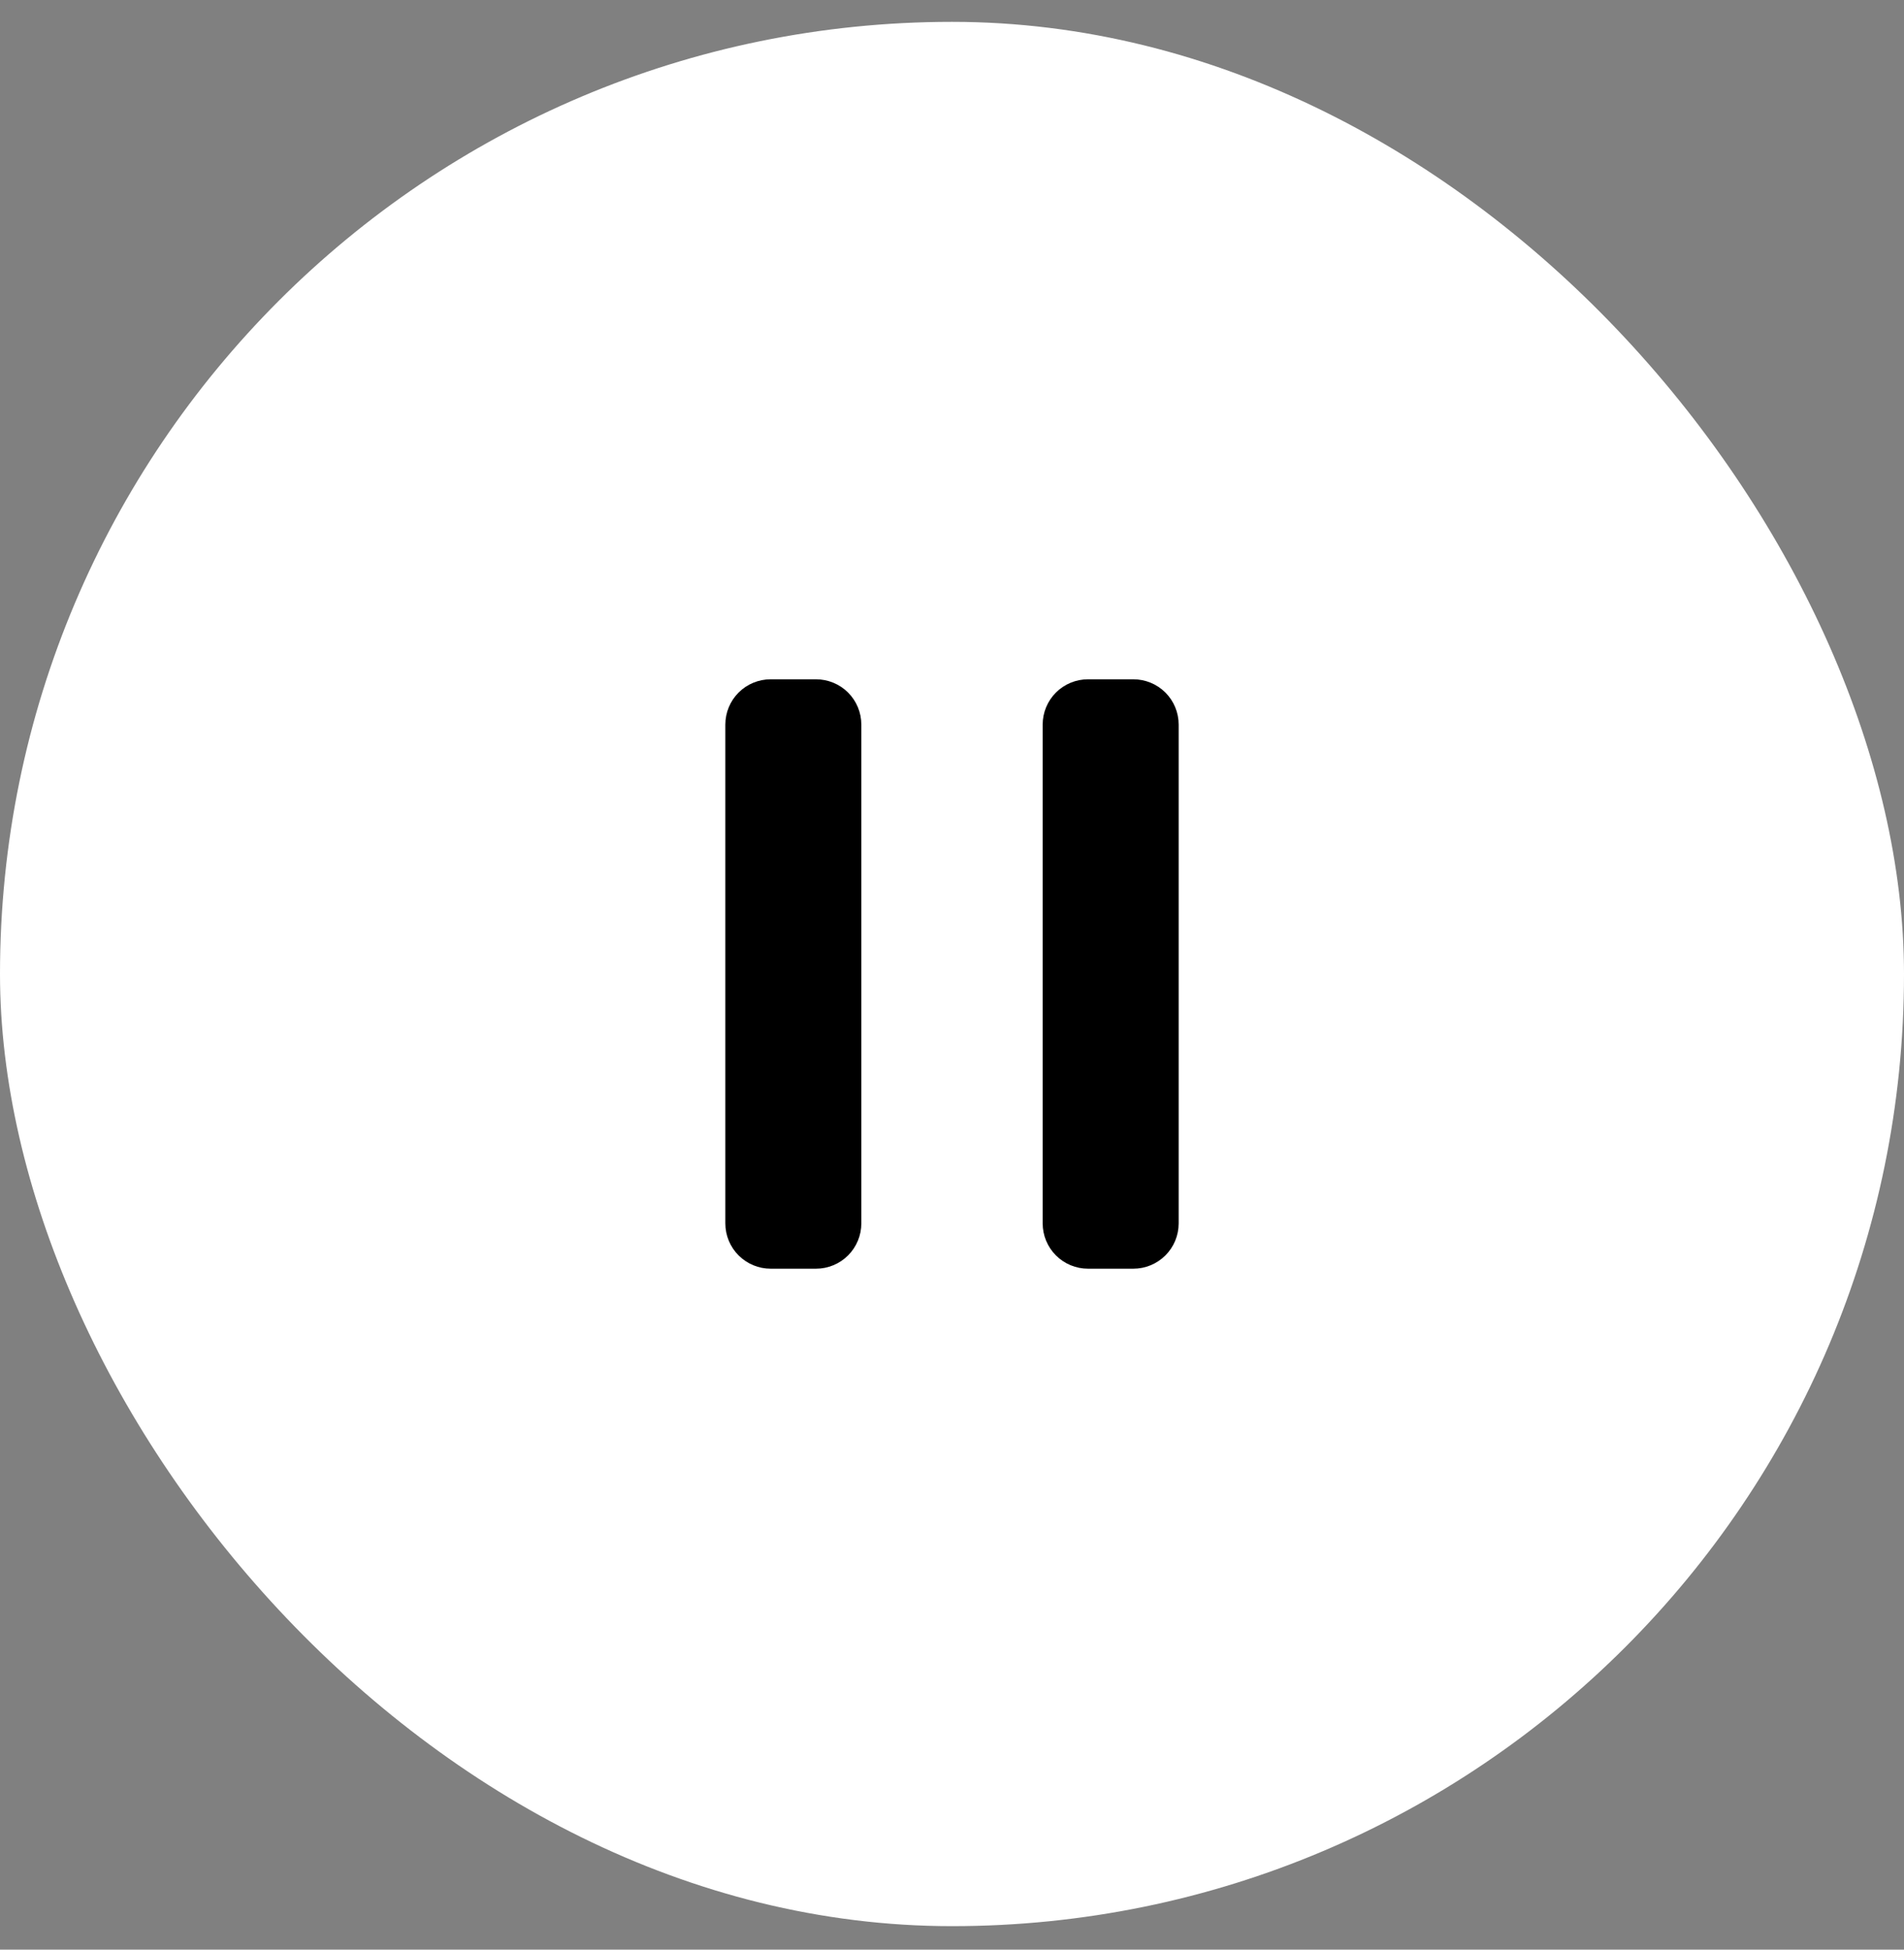
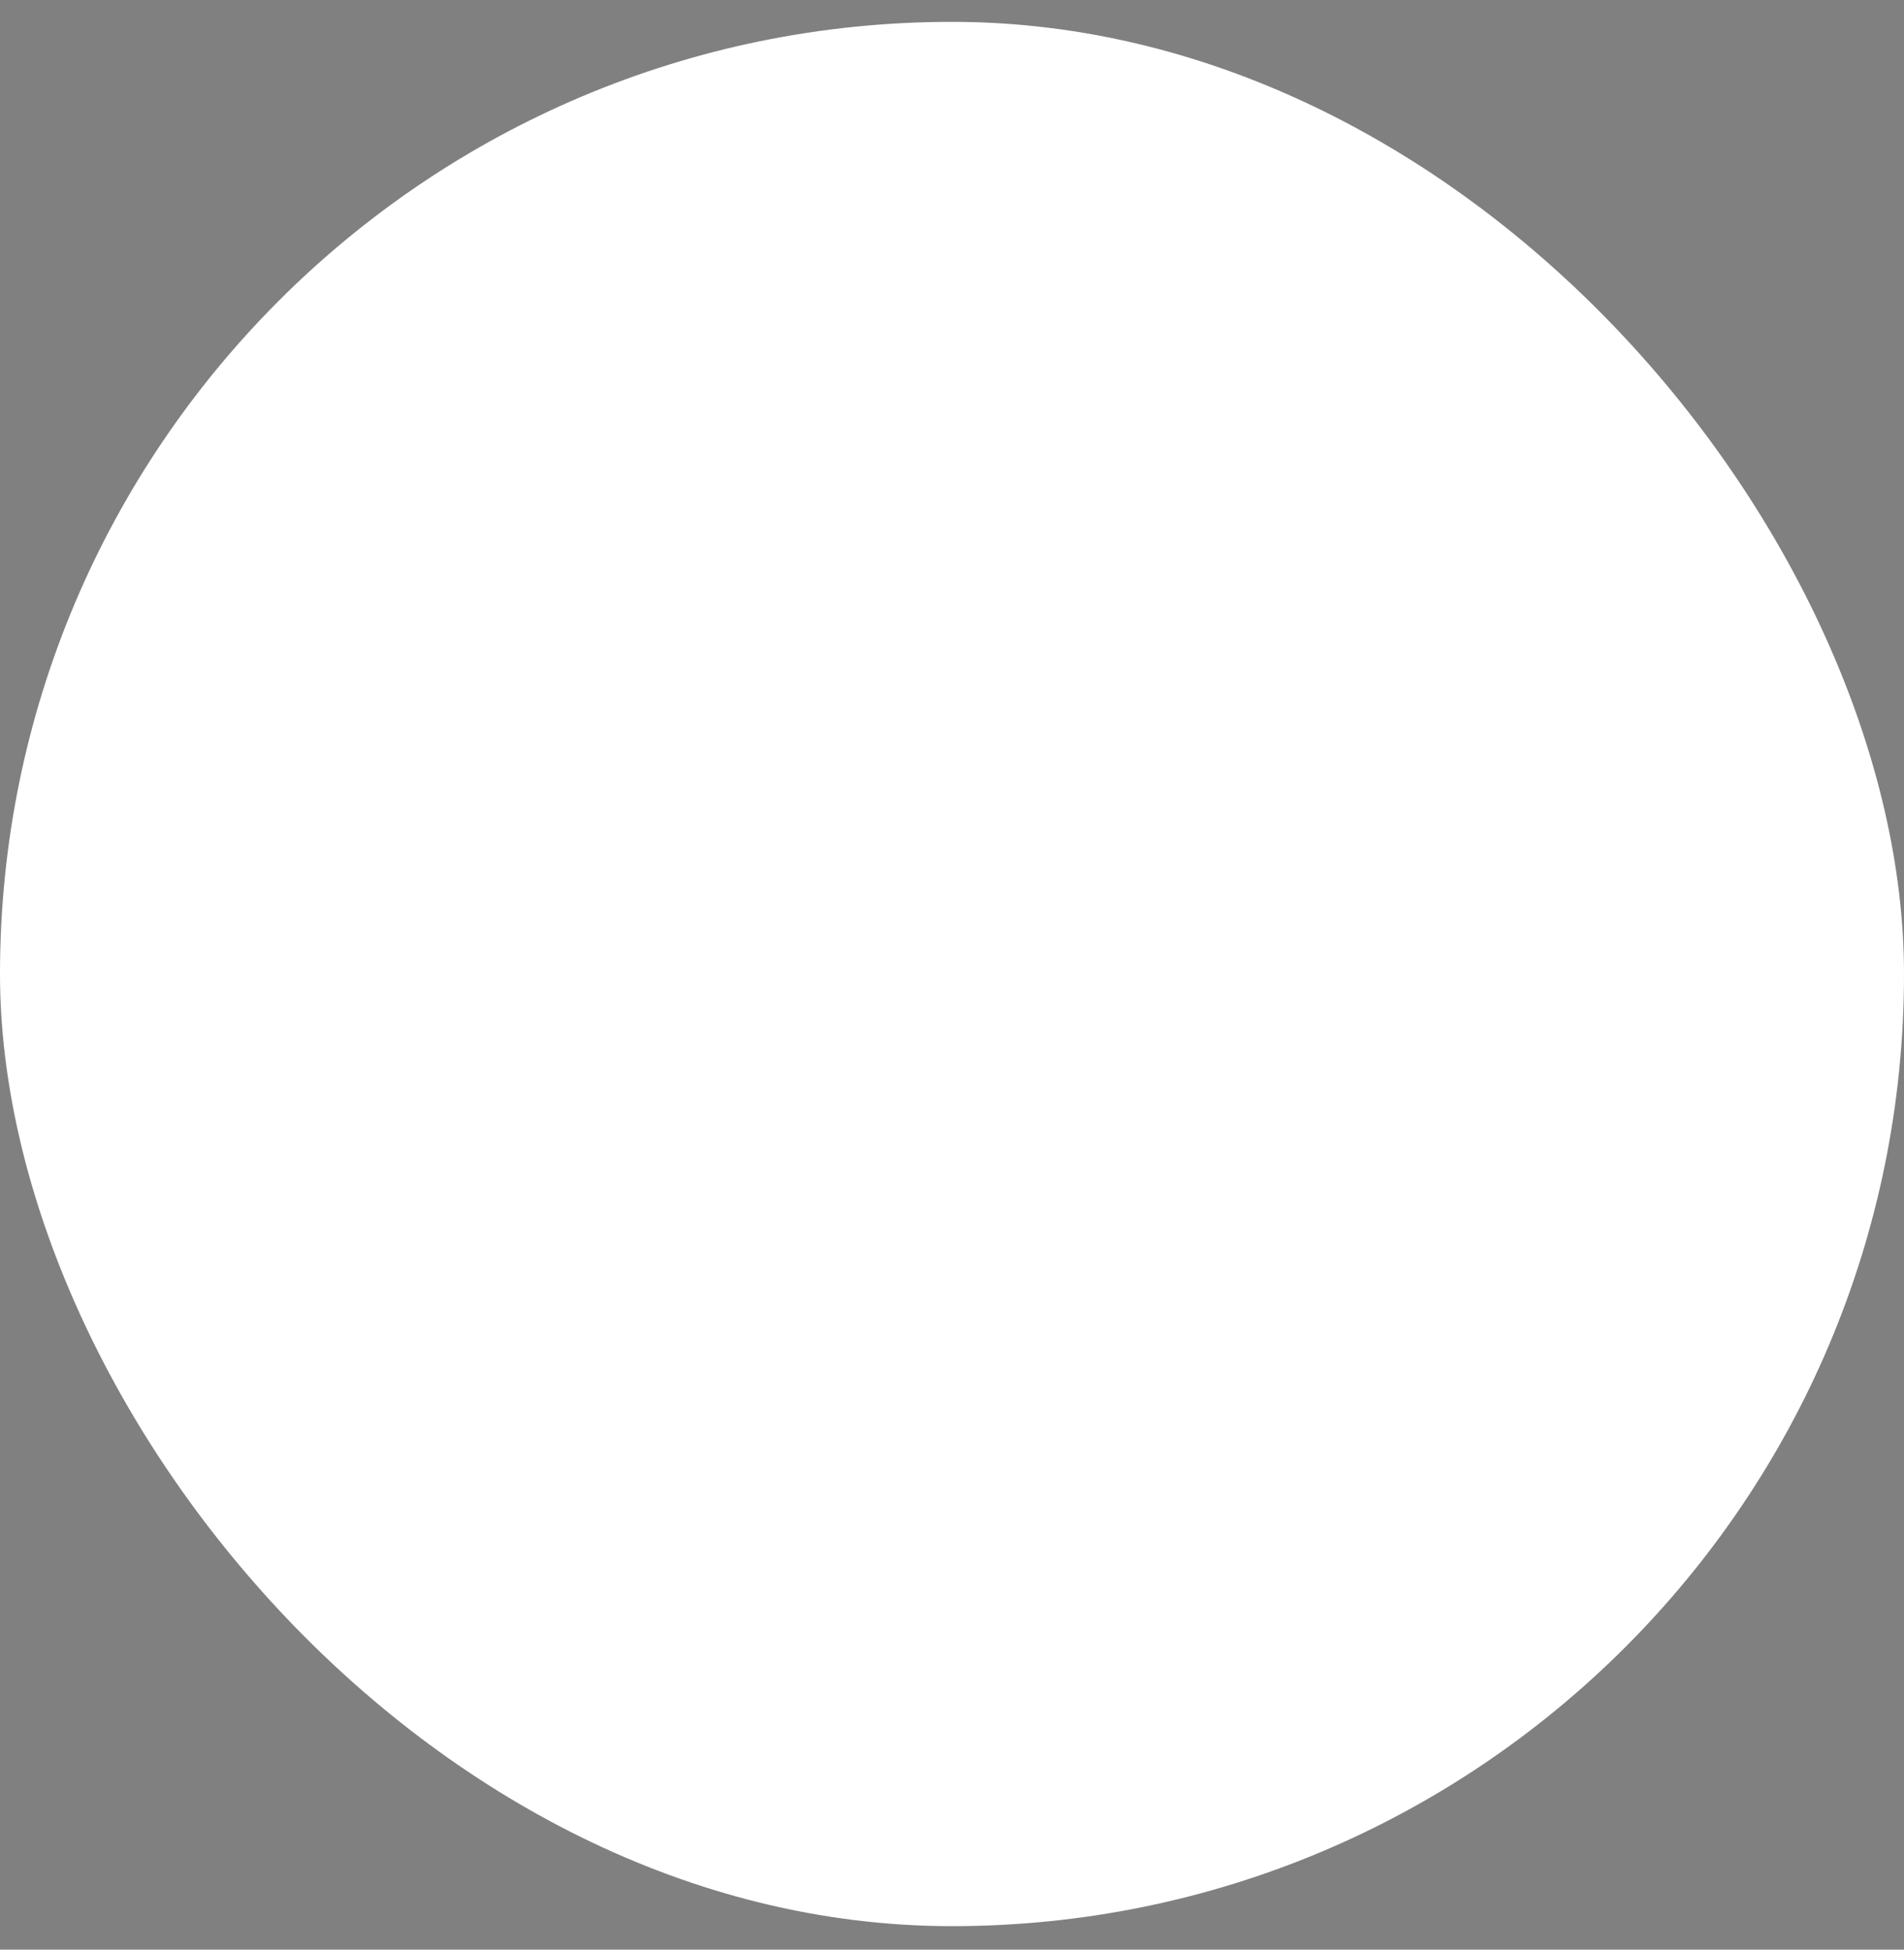
<svg xmlns="http://www.w3.org/2000/svg" width="42" height="43" viewBox="0 0 42 43" fill="none">
  <rect x="0" y="0" width="42" height="43" fill="#808080" stroke="none" />
  <rect y="0.482" width="42" height="42" rx="21" fill="white" />
-   <path fill-rule="evenodd" clip-rule="evenodd" d="M19 26.982C19 27.247 18.895 27.501 18.707 27.689C18.52 27.876 18.265 27.982 18 27.982H17C16.735 27.982 16.48 27.876 16.293 27.689C16.105 27.501 16 27.247 16 26.982V15.982C16 15.716 16.105 15.462 16.293 15.274C16.48 15.087 16.735 14.982 17 14.982H18C18.265 14.982 18.52 15.087 18.707 15.274C18.895 15.462 19 15.716 19 15.982V26.982ZM26 26.982C26 27.247 25.895 27.501 25.707 27.689C25.52 27.876 25.265 27.982 25 27.982H24C23.735 27.982 23.48 27.876 23.293 27.689C23.105 27.501 23 27.247 23 26.982V15.982C23 15.716 23.105 15.462 23.293 15.274C23.48 15.087 23.735 14.982 24 14.982H25C25.265 14.982 25.52 15.087 25.707 15.274C25.895 15.462 26 15.716 26 15.982V26.982Z" fill="black" />
</svg>